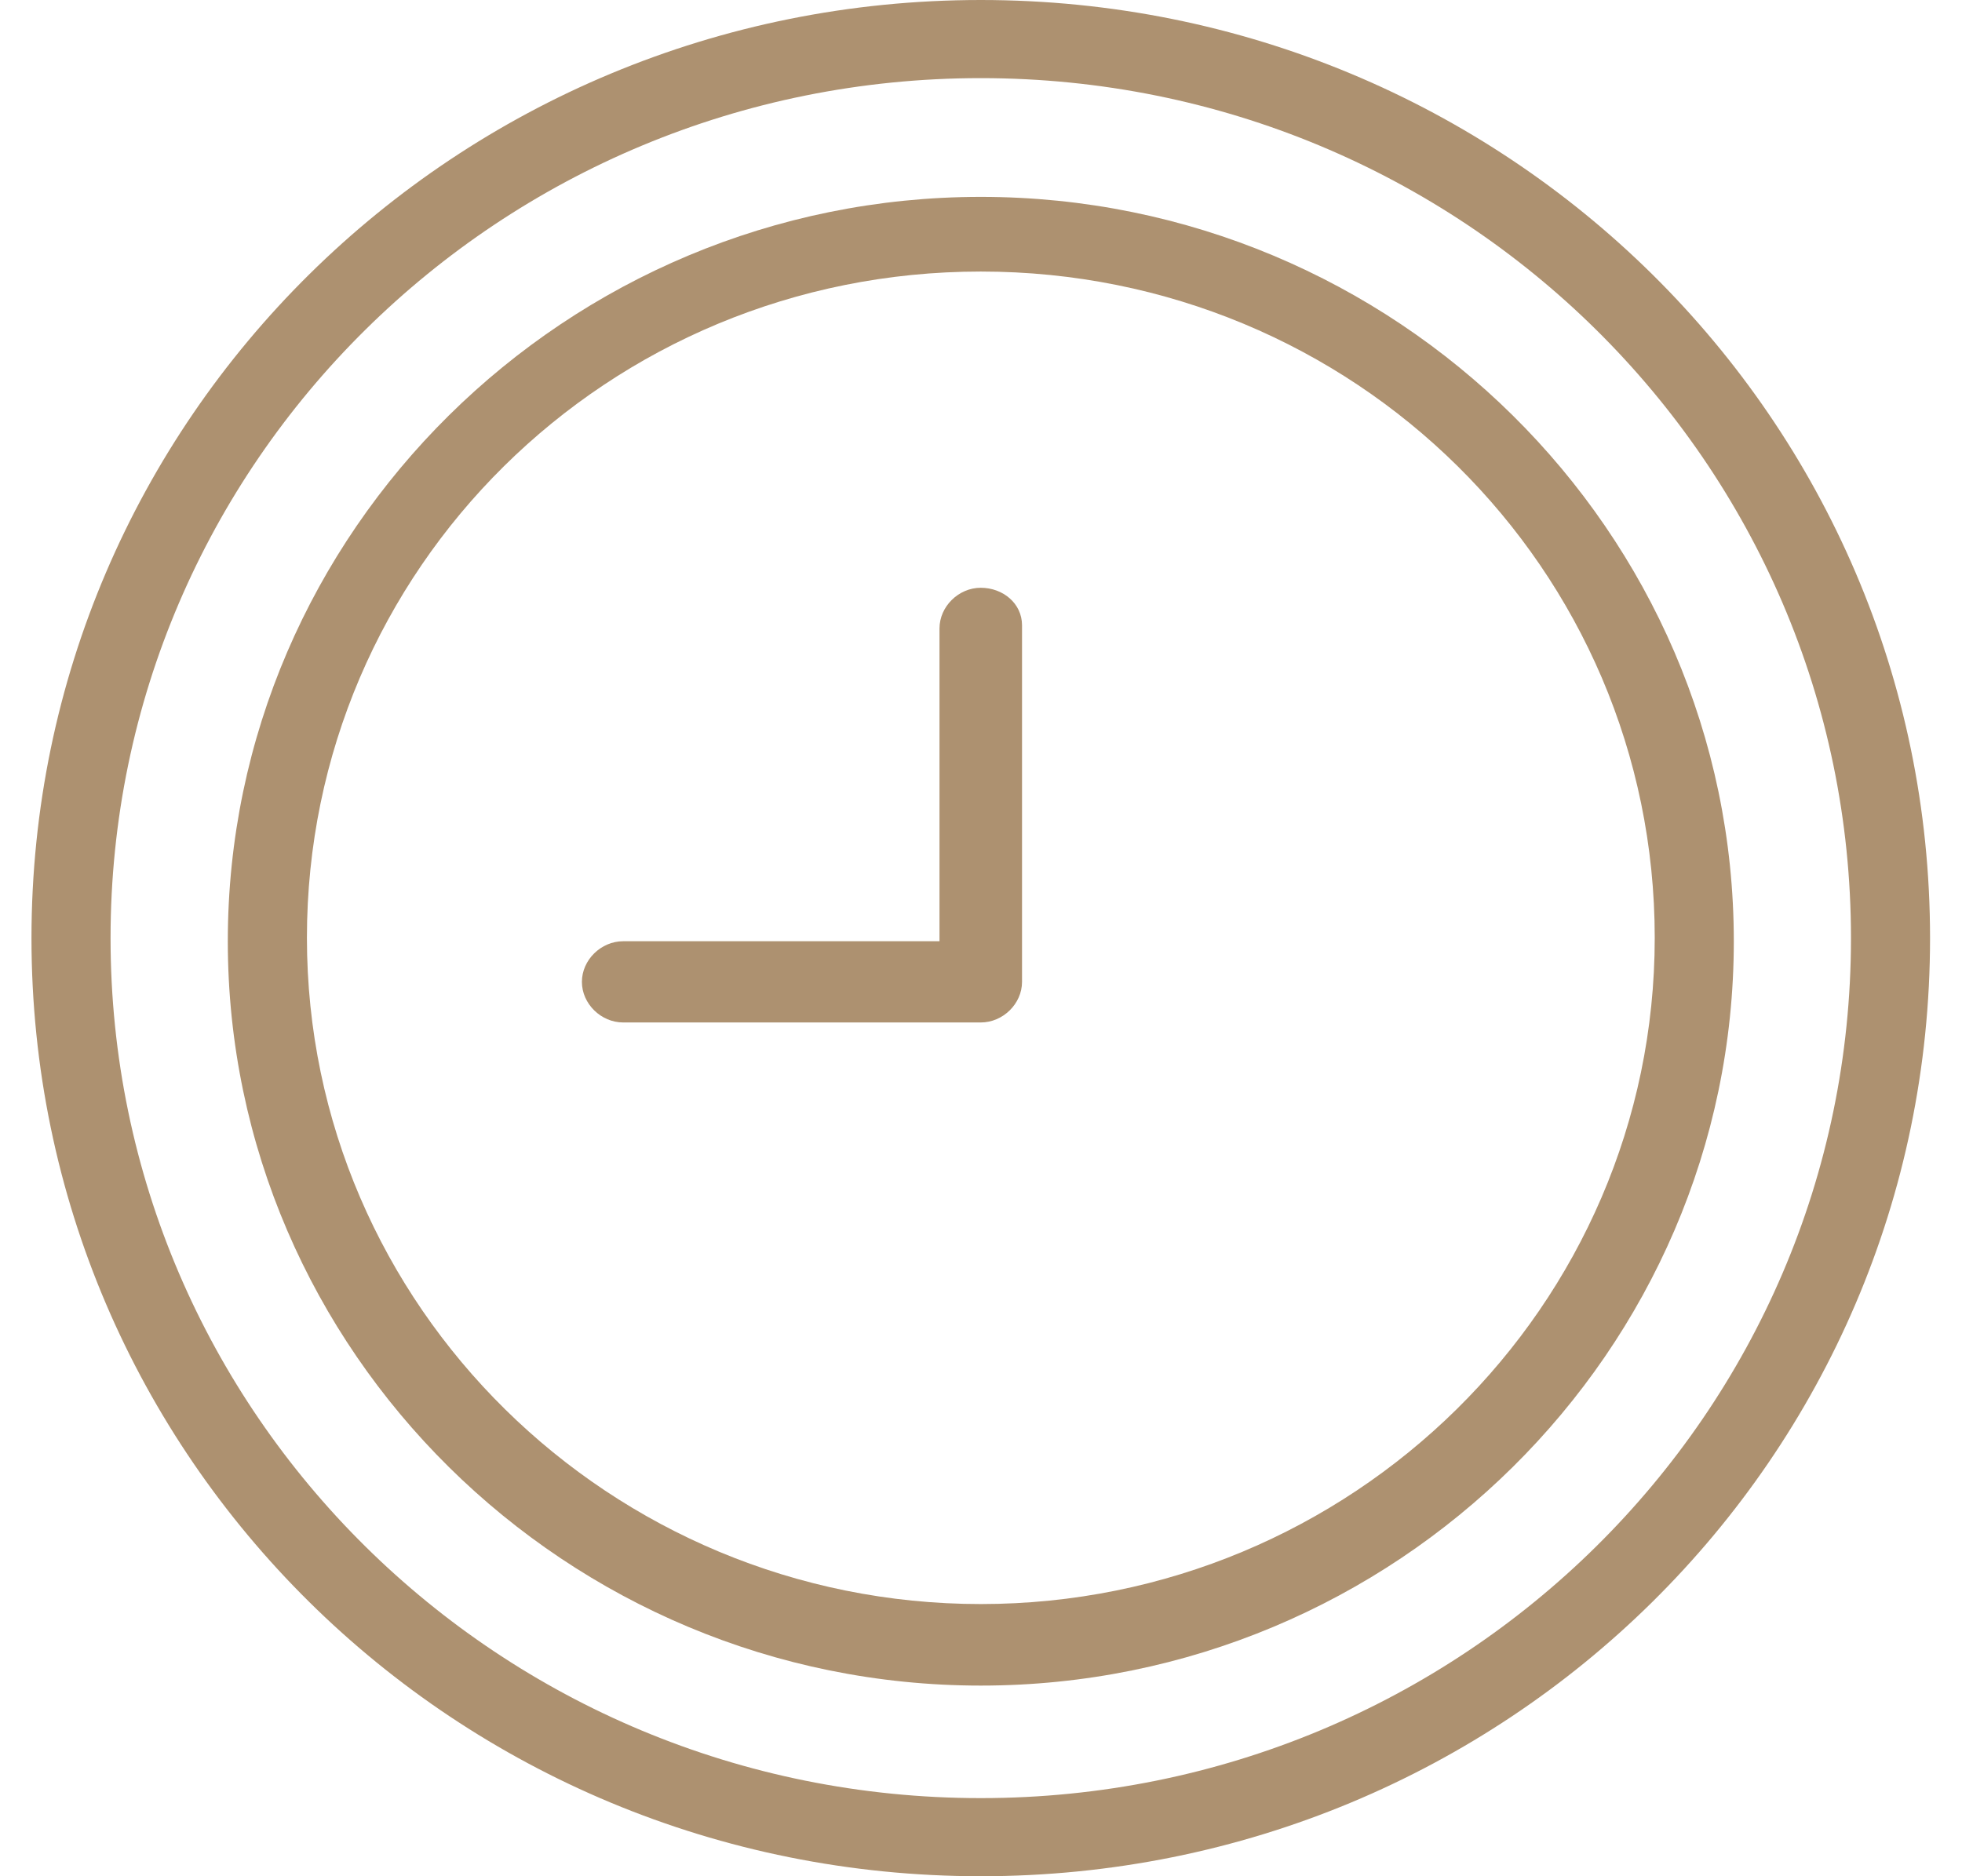
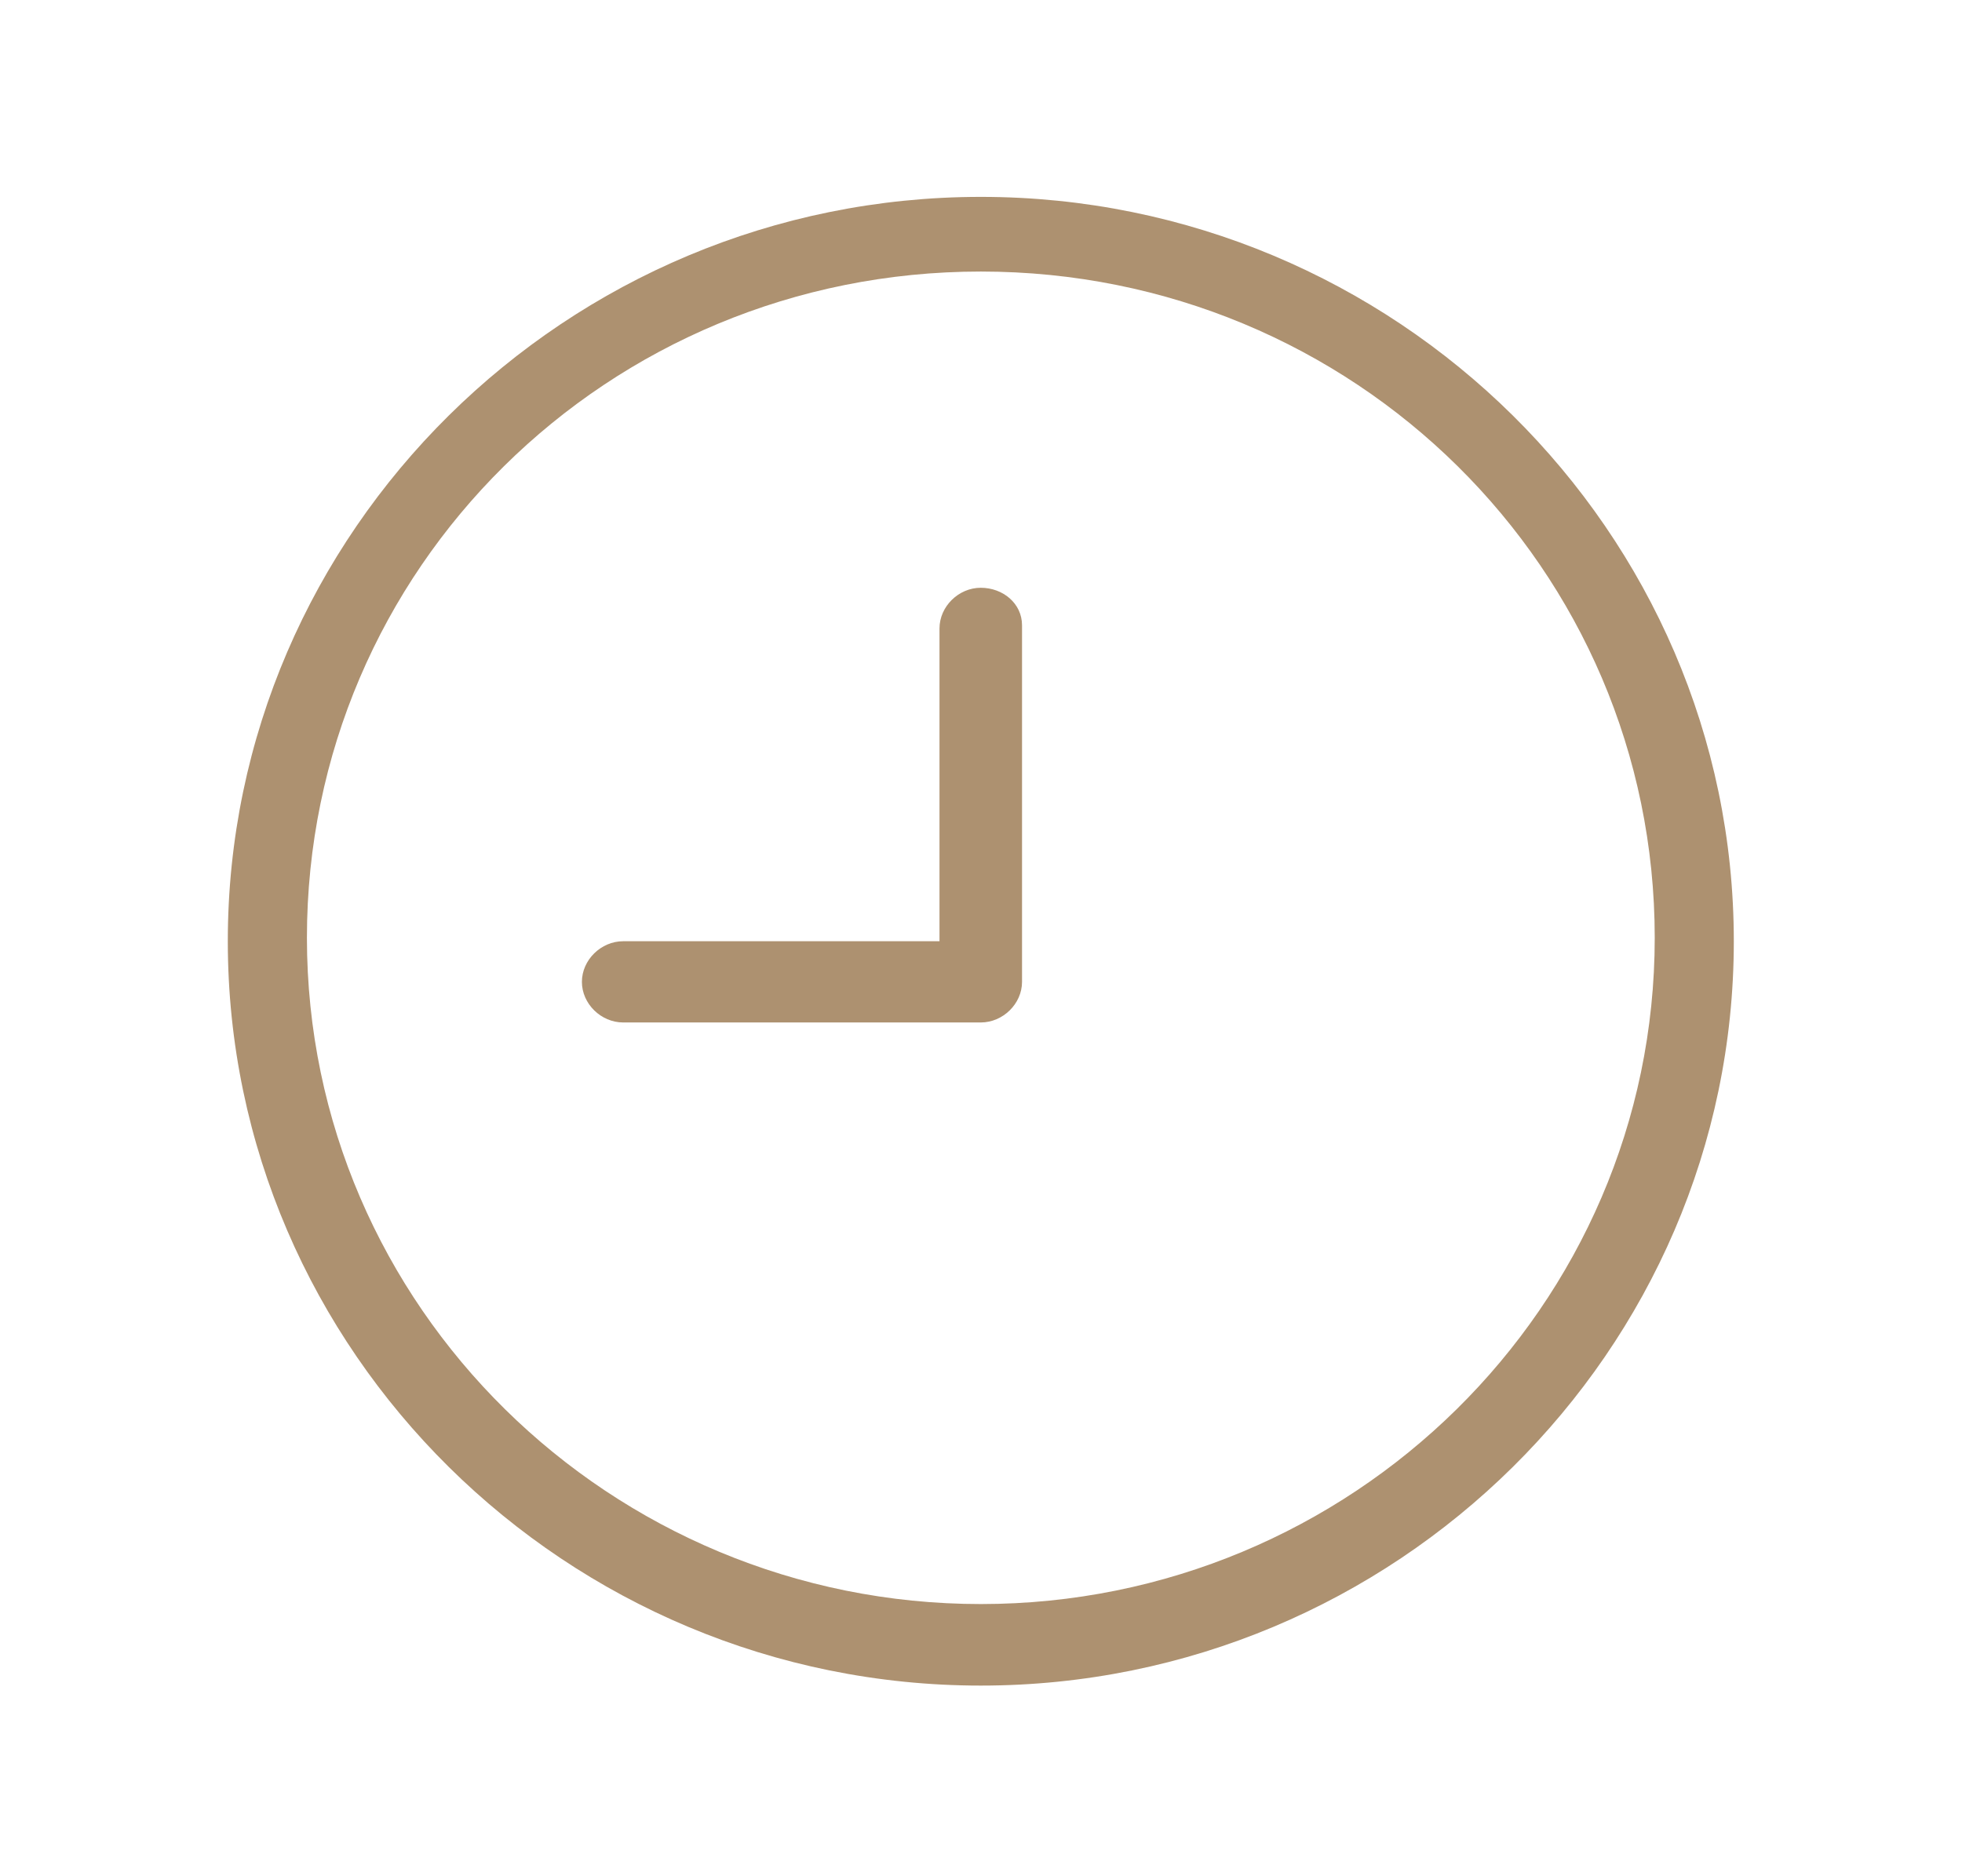
<svg xmlns="http://www.w3.org/2000/svg" width="46" height="44" viewBox="0 0 46 44" fill="none">
-   <path d="M22.995 0C10.683 0 0.738 9.827 0.738 22C0.738 34.173 10.676 44 22.995 44C35.314 44 45.251 34.173 45.251 22C45.251 9.827 35.307 0 22.995 0ZM22.995 42.168C11.716 42.168 2.592 33.147 2.592 22C2.592 10.853 11.716 1.832 22.995 1.832C34.273 1.832 43.397 10.853 43.397 22C43.397 33.147 34.273 42.168 22.995 42.168Z" fill="#AD9170" />
  <path d="M22.996 4.617C13.278 4.617 5.341 12.466 5.341 22.073C5.341 31.681 13.278 39.529 22.996 39.529C32.713 39.529 40.65 31.681 40.65 22.073C40.65 12.466 32.713 4.617 22.996 4.617ZM22.996 37.617C14.319 37.617 7.196 30.647 7.196 21.992C7.196 13.338 14.245 6.368 22.996 6.368C31.746 6.368 38.796 13.338 38.796 21.992C38.796 30.647 31.673 37.617 22.996 37.617Z" fill="#AD9170" />
  <path d="M22.994 13.784C22.474 13.784 22.027 14.224 22.027 14.737V22.073H14.611C14.09 22.073 13.643 22.513 13.643 23.026C13.643 23.539 14.09 23.978 14.611 23.978H22.994C23.515 23.978 23.962 23.539 23.962 23.026V14.664C23.962 14.151 23.515 13.784 22.994 13.784Z" fill="#AD9170" />
</svg>